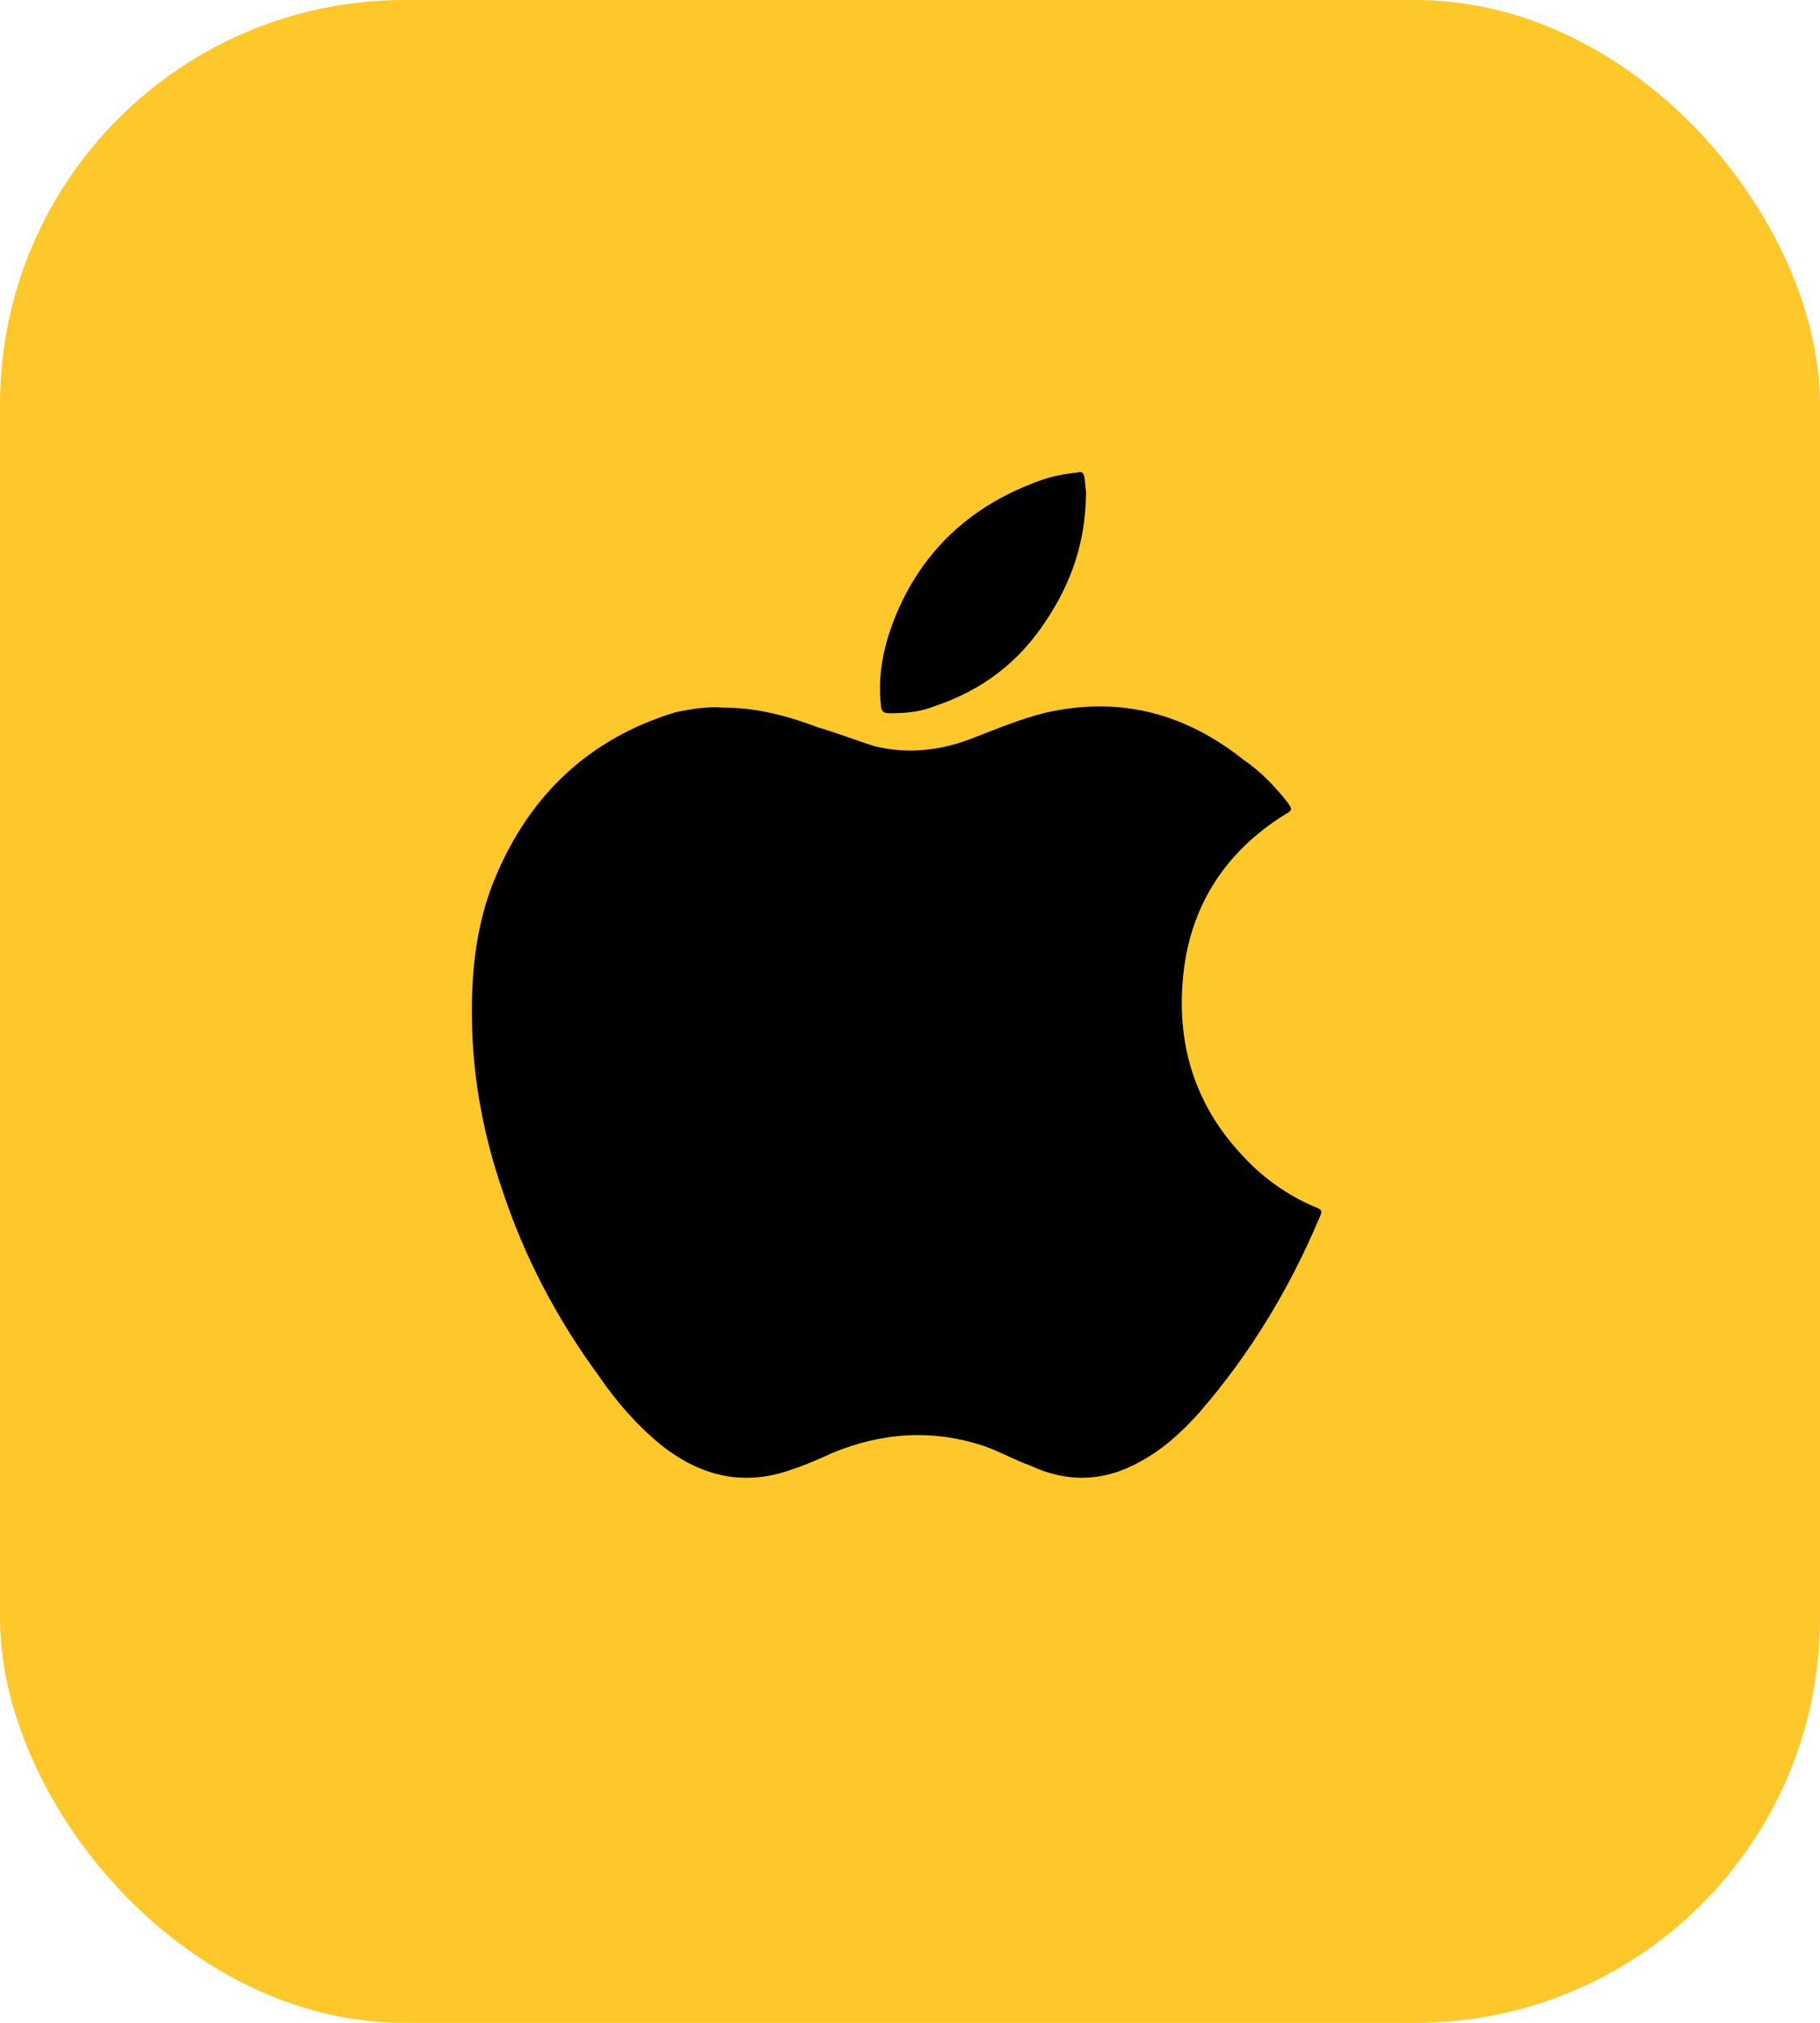
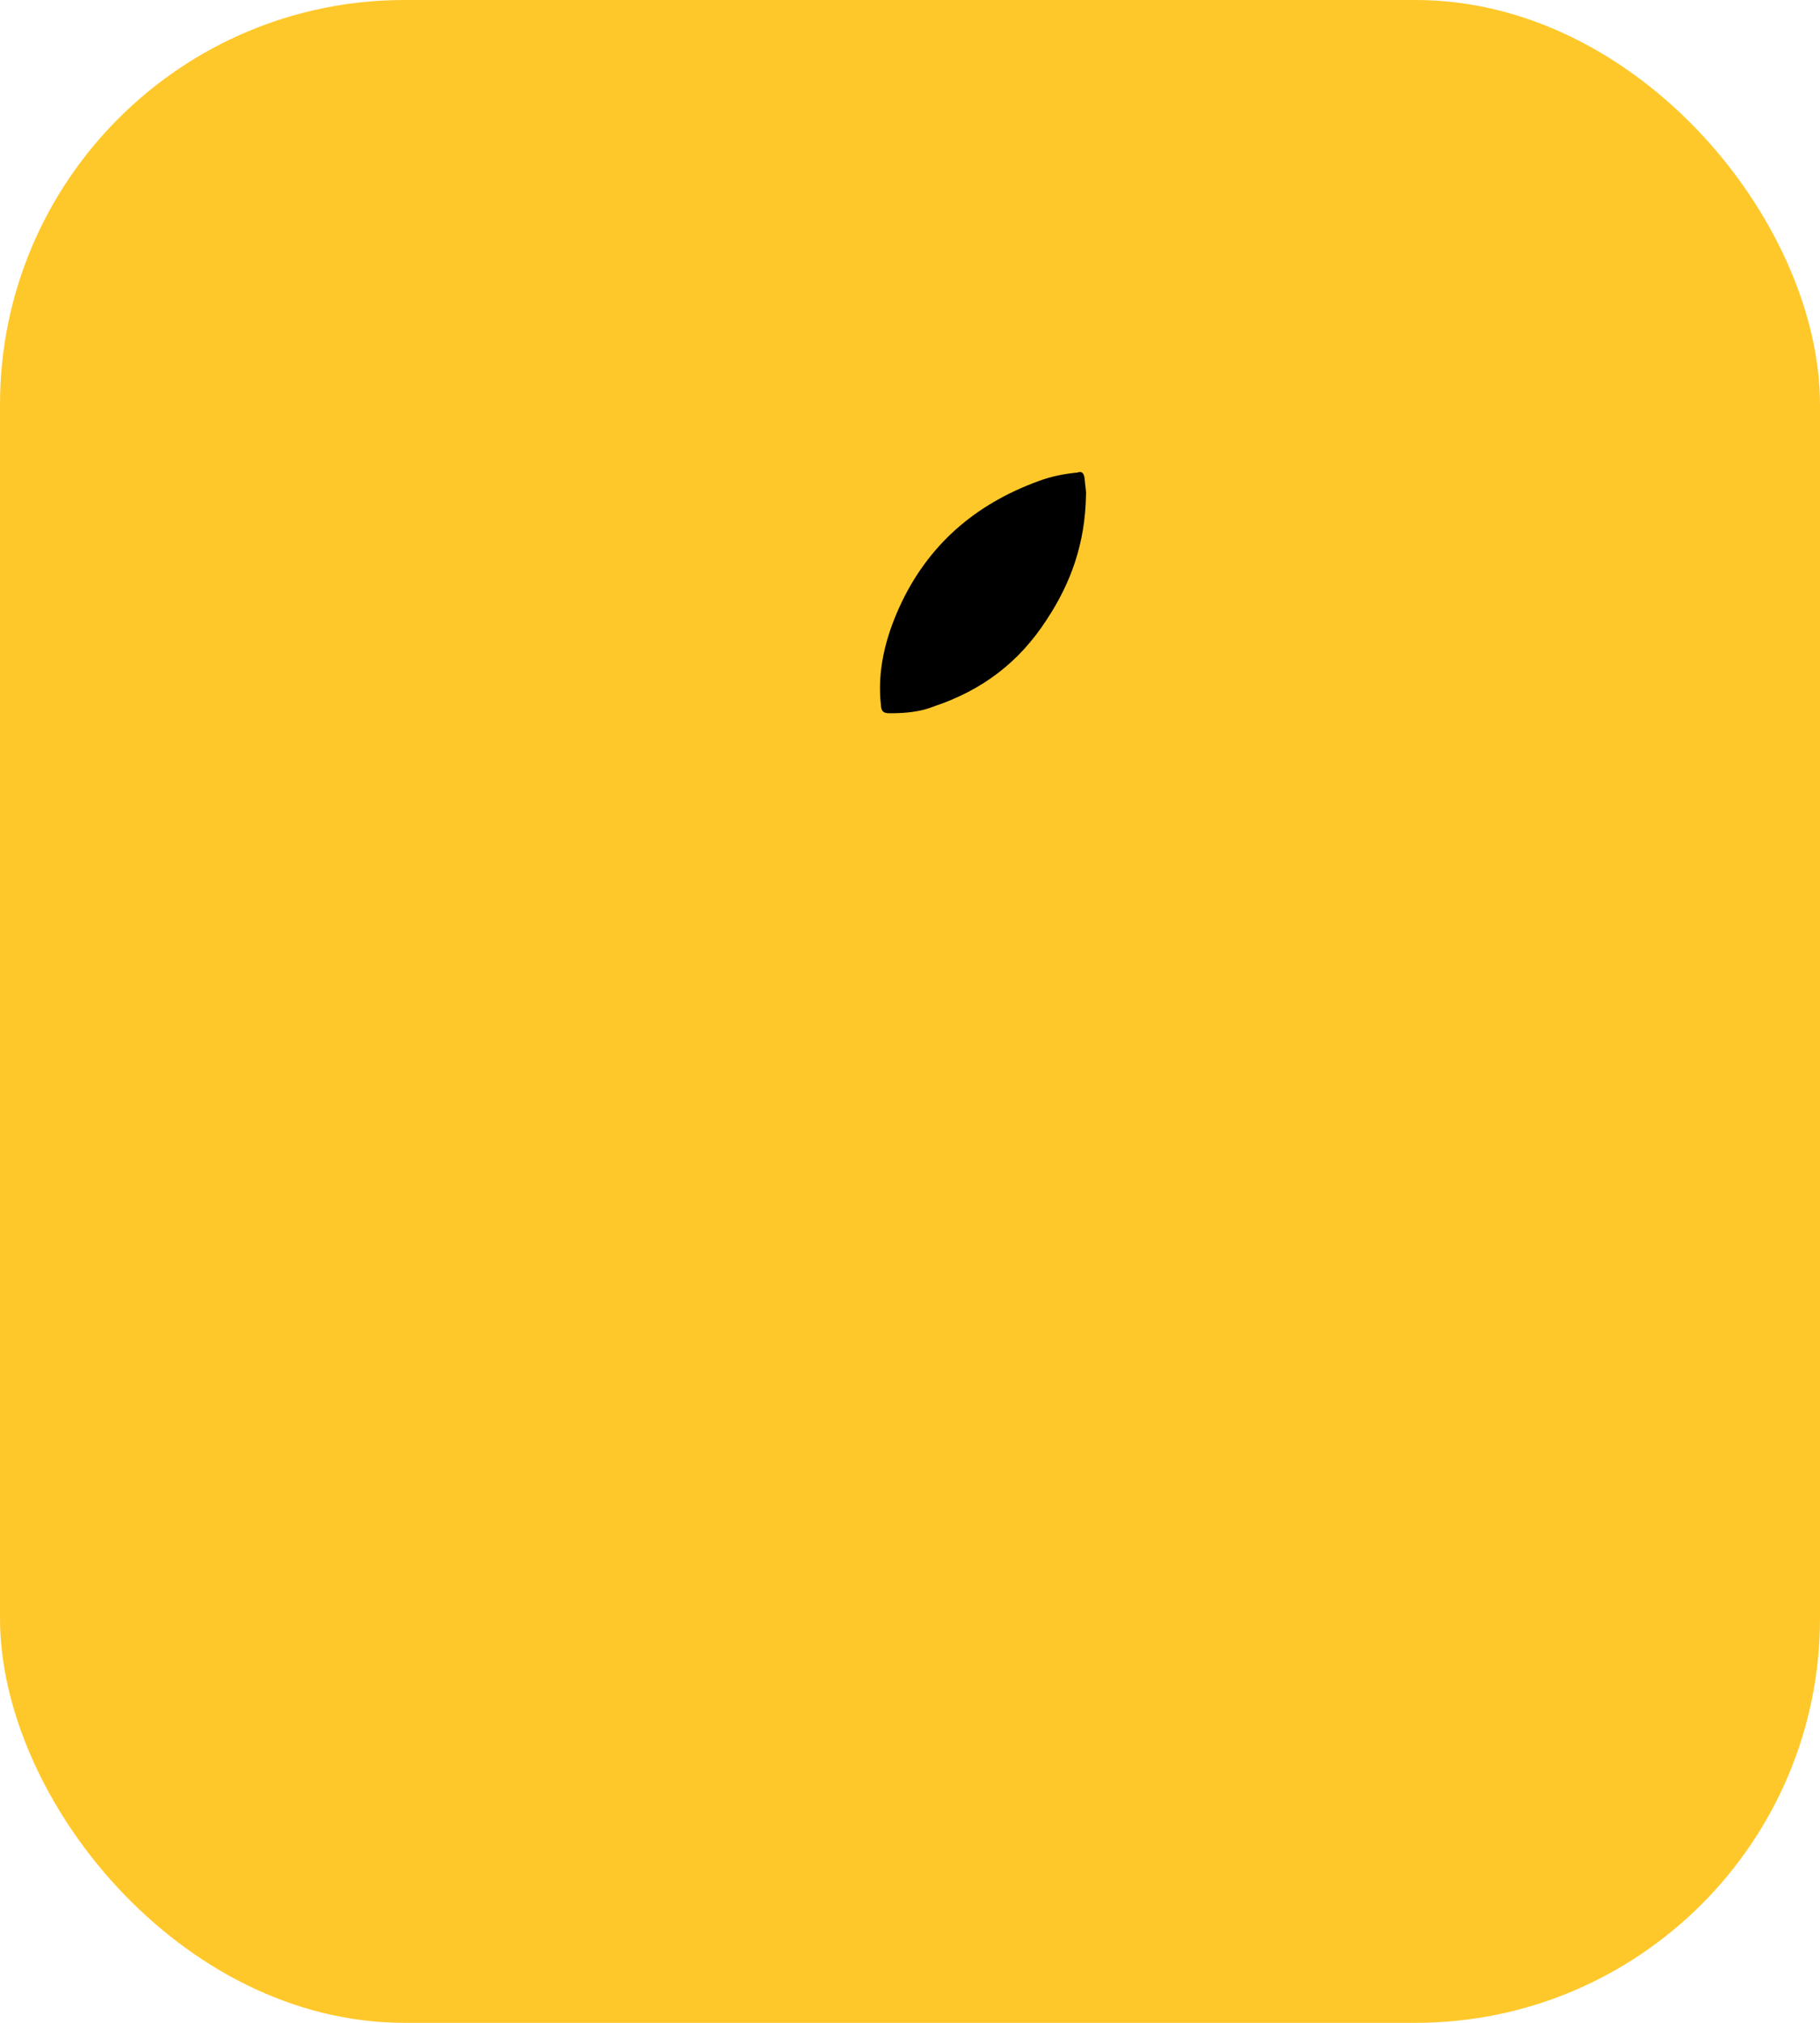
<svg xmlns="http://www.w3.org/2000/svg" width="54" height="60" viewBox="0 0 54 60" fill="none">
  <rect width="54" height="60" rx="12" fill="#FFC82A" />
-   <path fill-rule="evenodd" clip-rule="evenodd" d="M21.47 20.989C22.482 20.989 23.393 21.246 24.291 21.581C24.86 21.748 25.379 21.953 25.948 22.134C26.96 22.378 27.947 22.262 28.908 21.876C29.604 21.606 30.287 21.323 31.008 21.143C33.196 20.641 35.144 21.143 36.89 22.532C37.383 22.867 37.813 23.304 38.206 23.806C38.345 23.999 38.345 24.038 38.155 24.14C36.321 25.273 35.271 26.932 35.094 29.067C34.917 31.087 35.511 32.862 36.903 34.316C37.497 34.959 38.218 35.461 39.003 35.795C39.23 35.872 39.243 35.924 39.142 36.13C38.256 38.239 37.08 40.169 35.6 41.88C35.106 42.433 34.537 42.973 33.842 43.346C32.779 43.951 31.678 43.99 30.578 43.475C30.11 43.308 29.68 43.063 29.212 42.896C27.669 42.382 26.176 42.484 24.683 43.102C24.291 43.282 23.912 43.449 23.52 43.578C22.077 44.105 20.8 43.797 19.611 42.858C18.89 42.266 18.295 41.584 17.777 40.825C16.512 39.101 15.55 37.275 14.88 35.229C14.399 33.814 14.095 32.322 14.02 30.804C13.944 29.145 14.07 27.485 14.715 25.98C15.753 23.536 17.511 21.902 20.028 21.13C20.496 21.027 21.002 20.95 21.47 20.989Z" fill="black" />
  <path fill-rule="evenodd" clip-rule="evenodd" d="M32.222 14.685C32.197 16.113 31.779 17.284 31.058 18.377C30.236 19.651 29.136 20.474 27.719 20.95C27.301 21.117 26.871 21.156 26.403 21.156C26.226 21.156 26.15 21.117 26.138 20.924C26.024 19.908 26.264 18.943 26.681 18.017C27.529 16.151 28.946 14.955 30.805 14.273C31.185 14.132 31.564 14.055 31.969 14.016C32.133 13.952 32.172 14.093 32.184 14.222C32.197 14.402 32.235 14.595 32.222 14.685Z" fill="black" />
</svg>